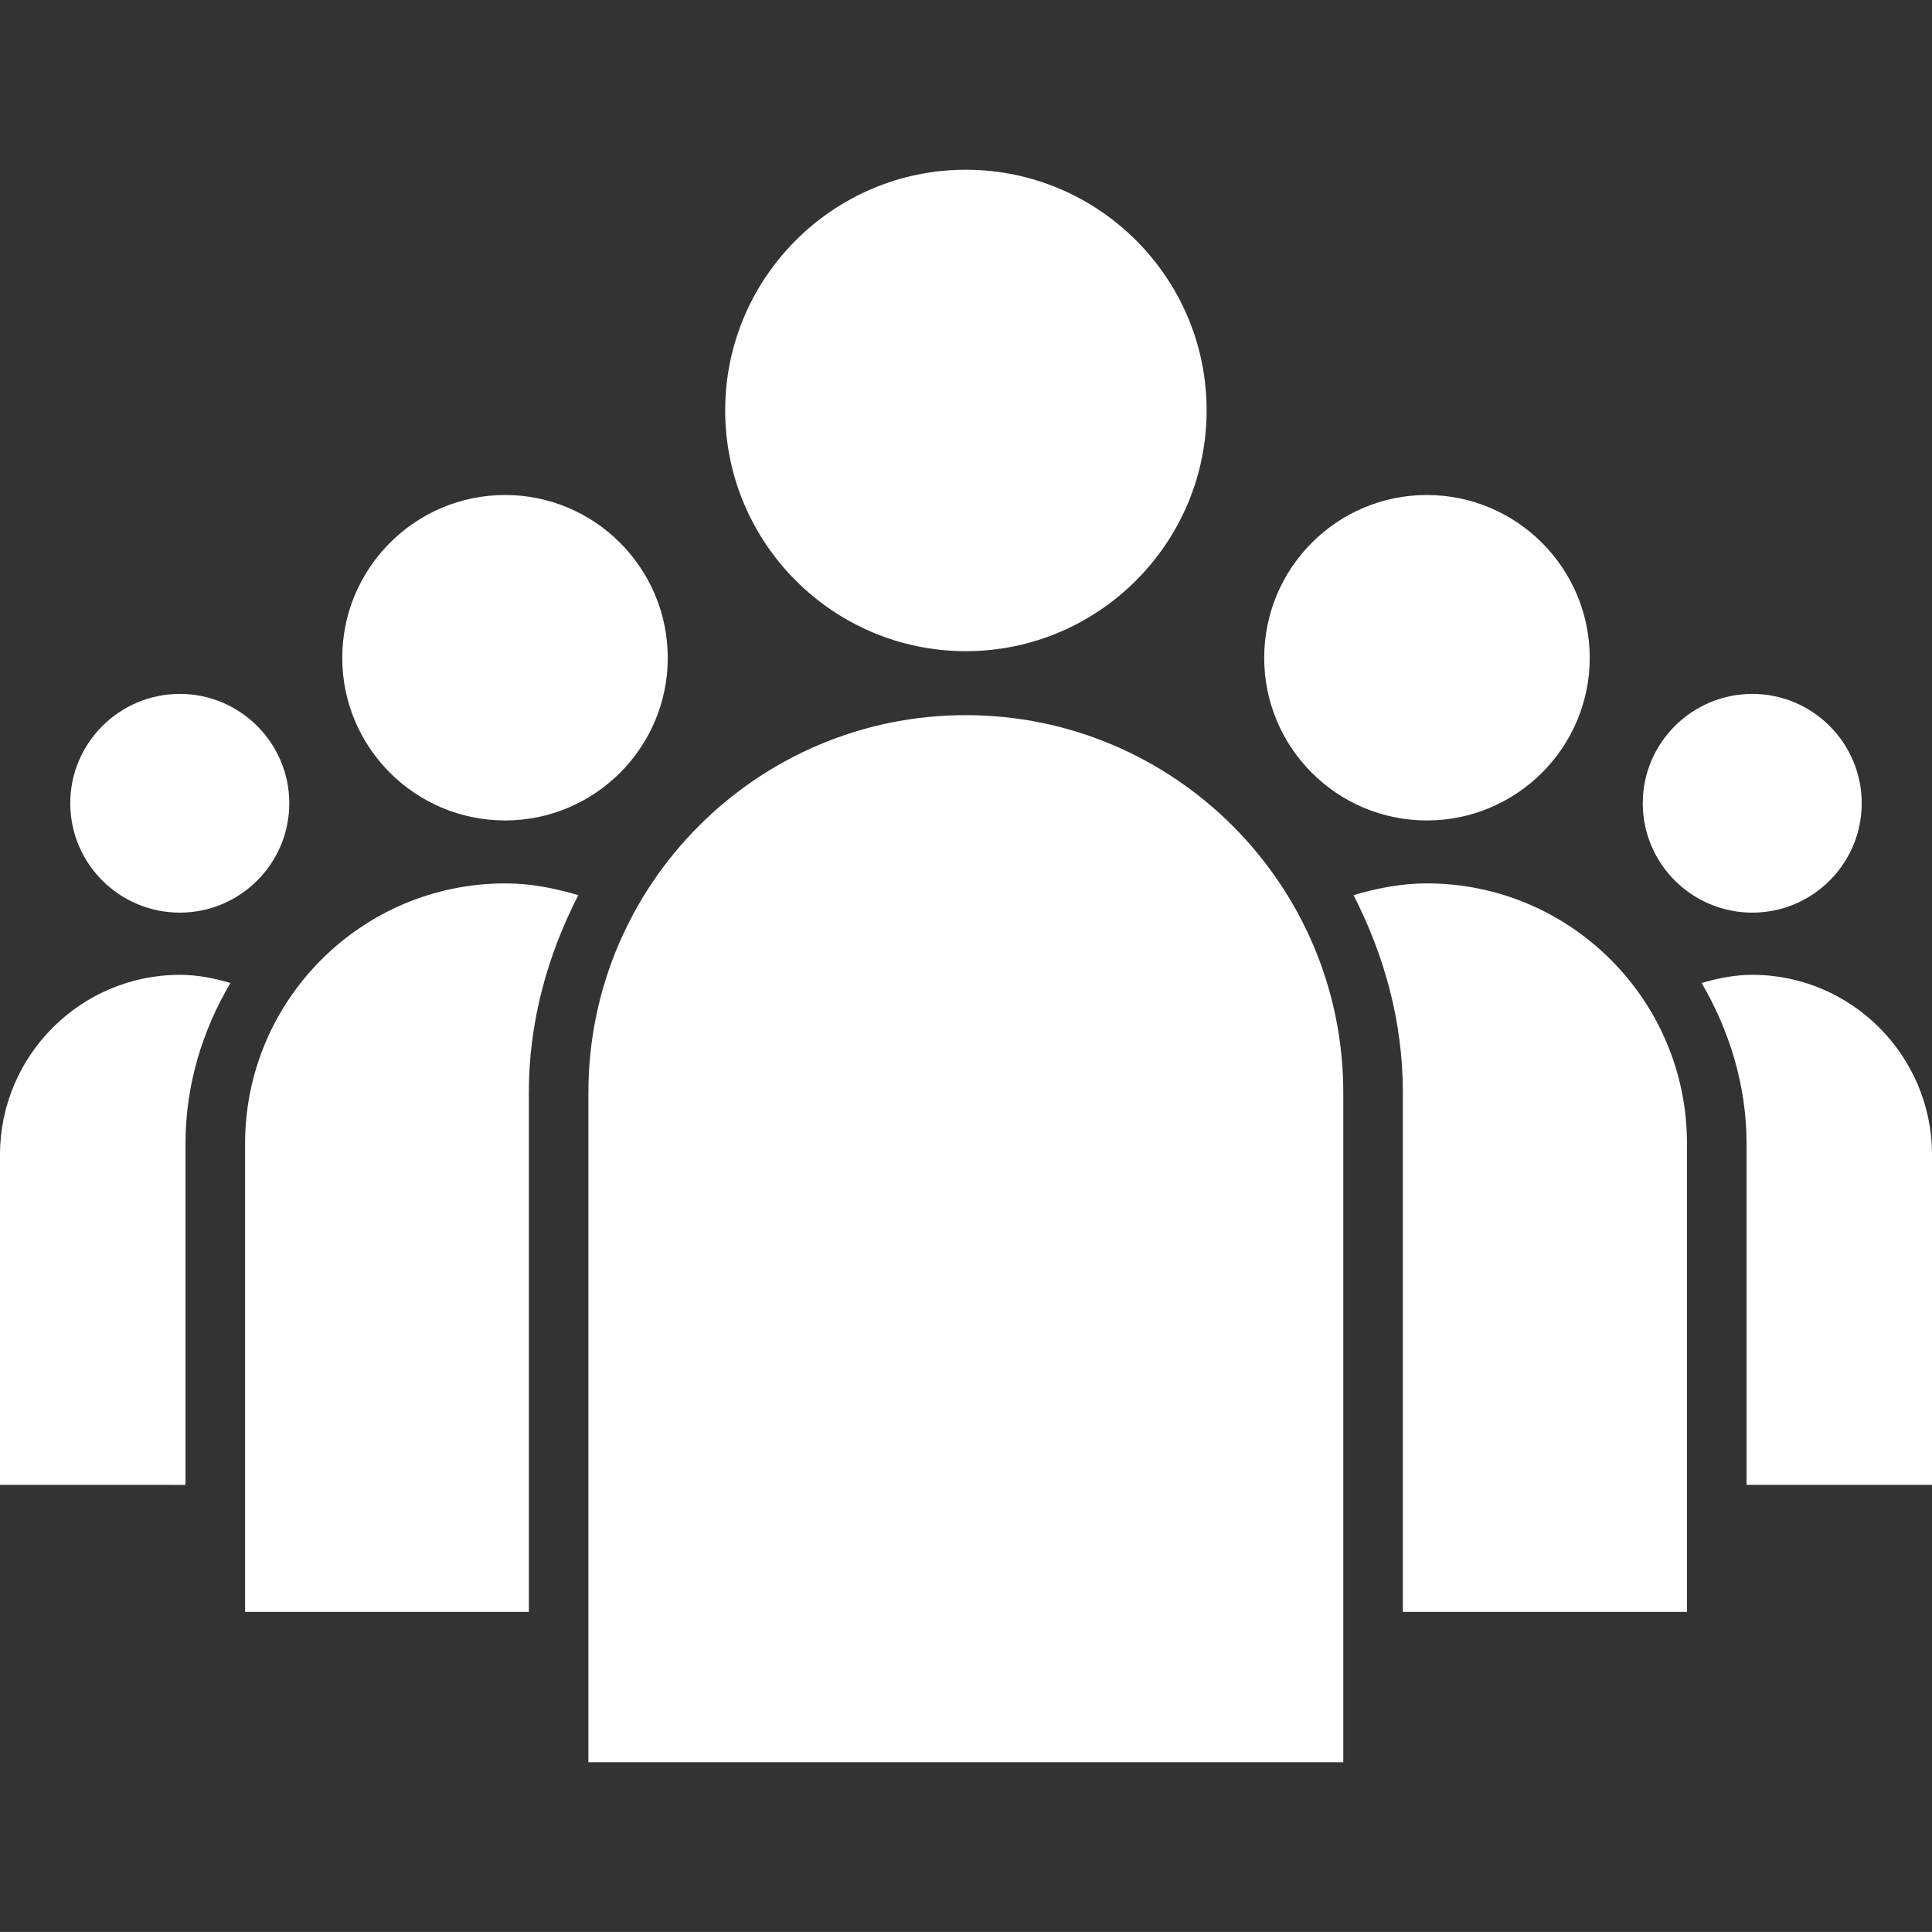
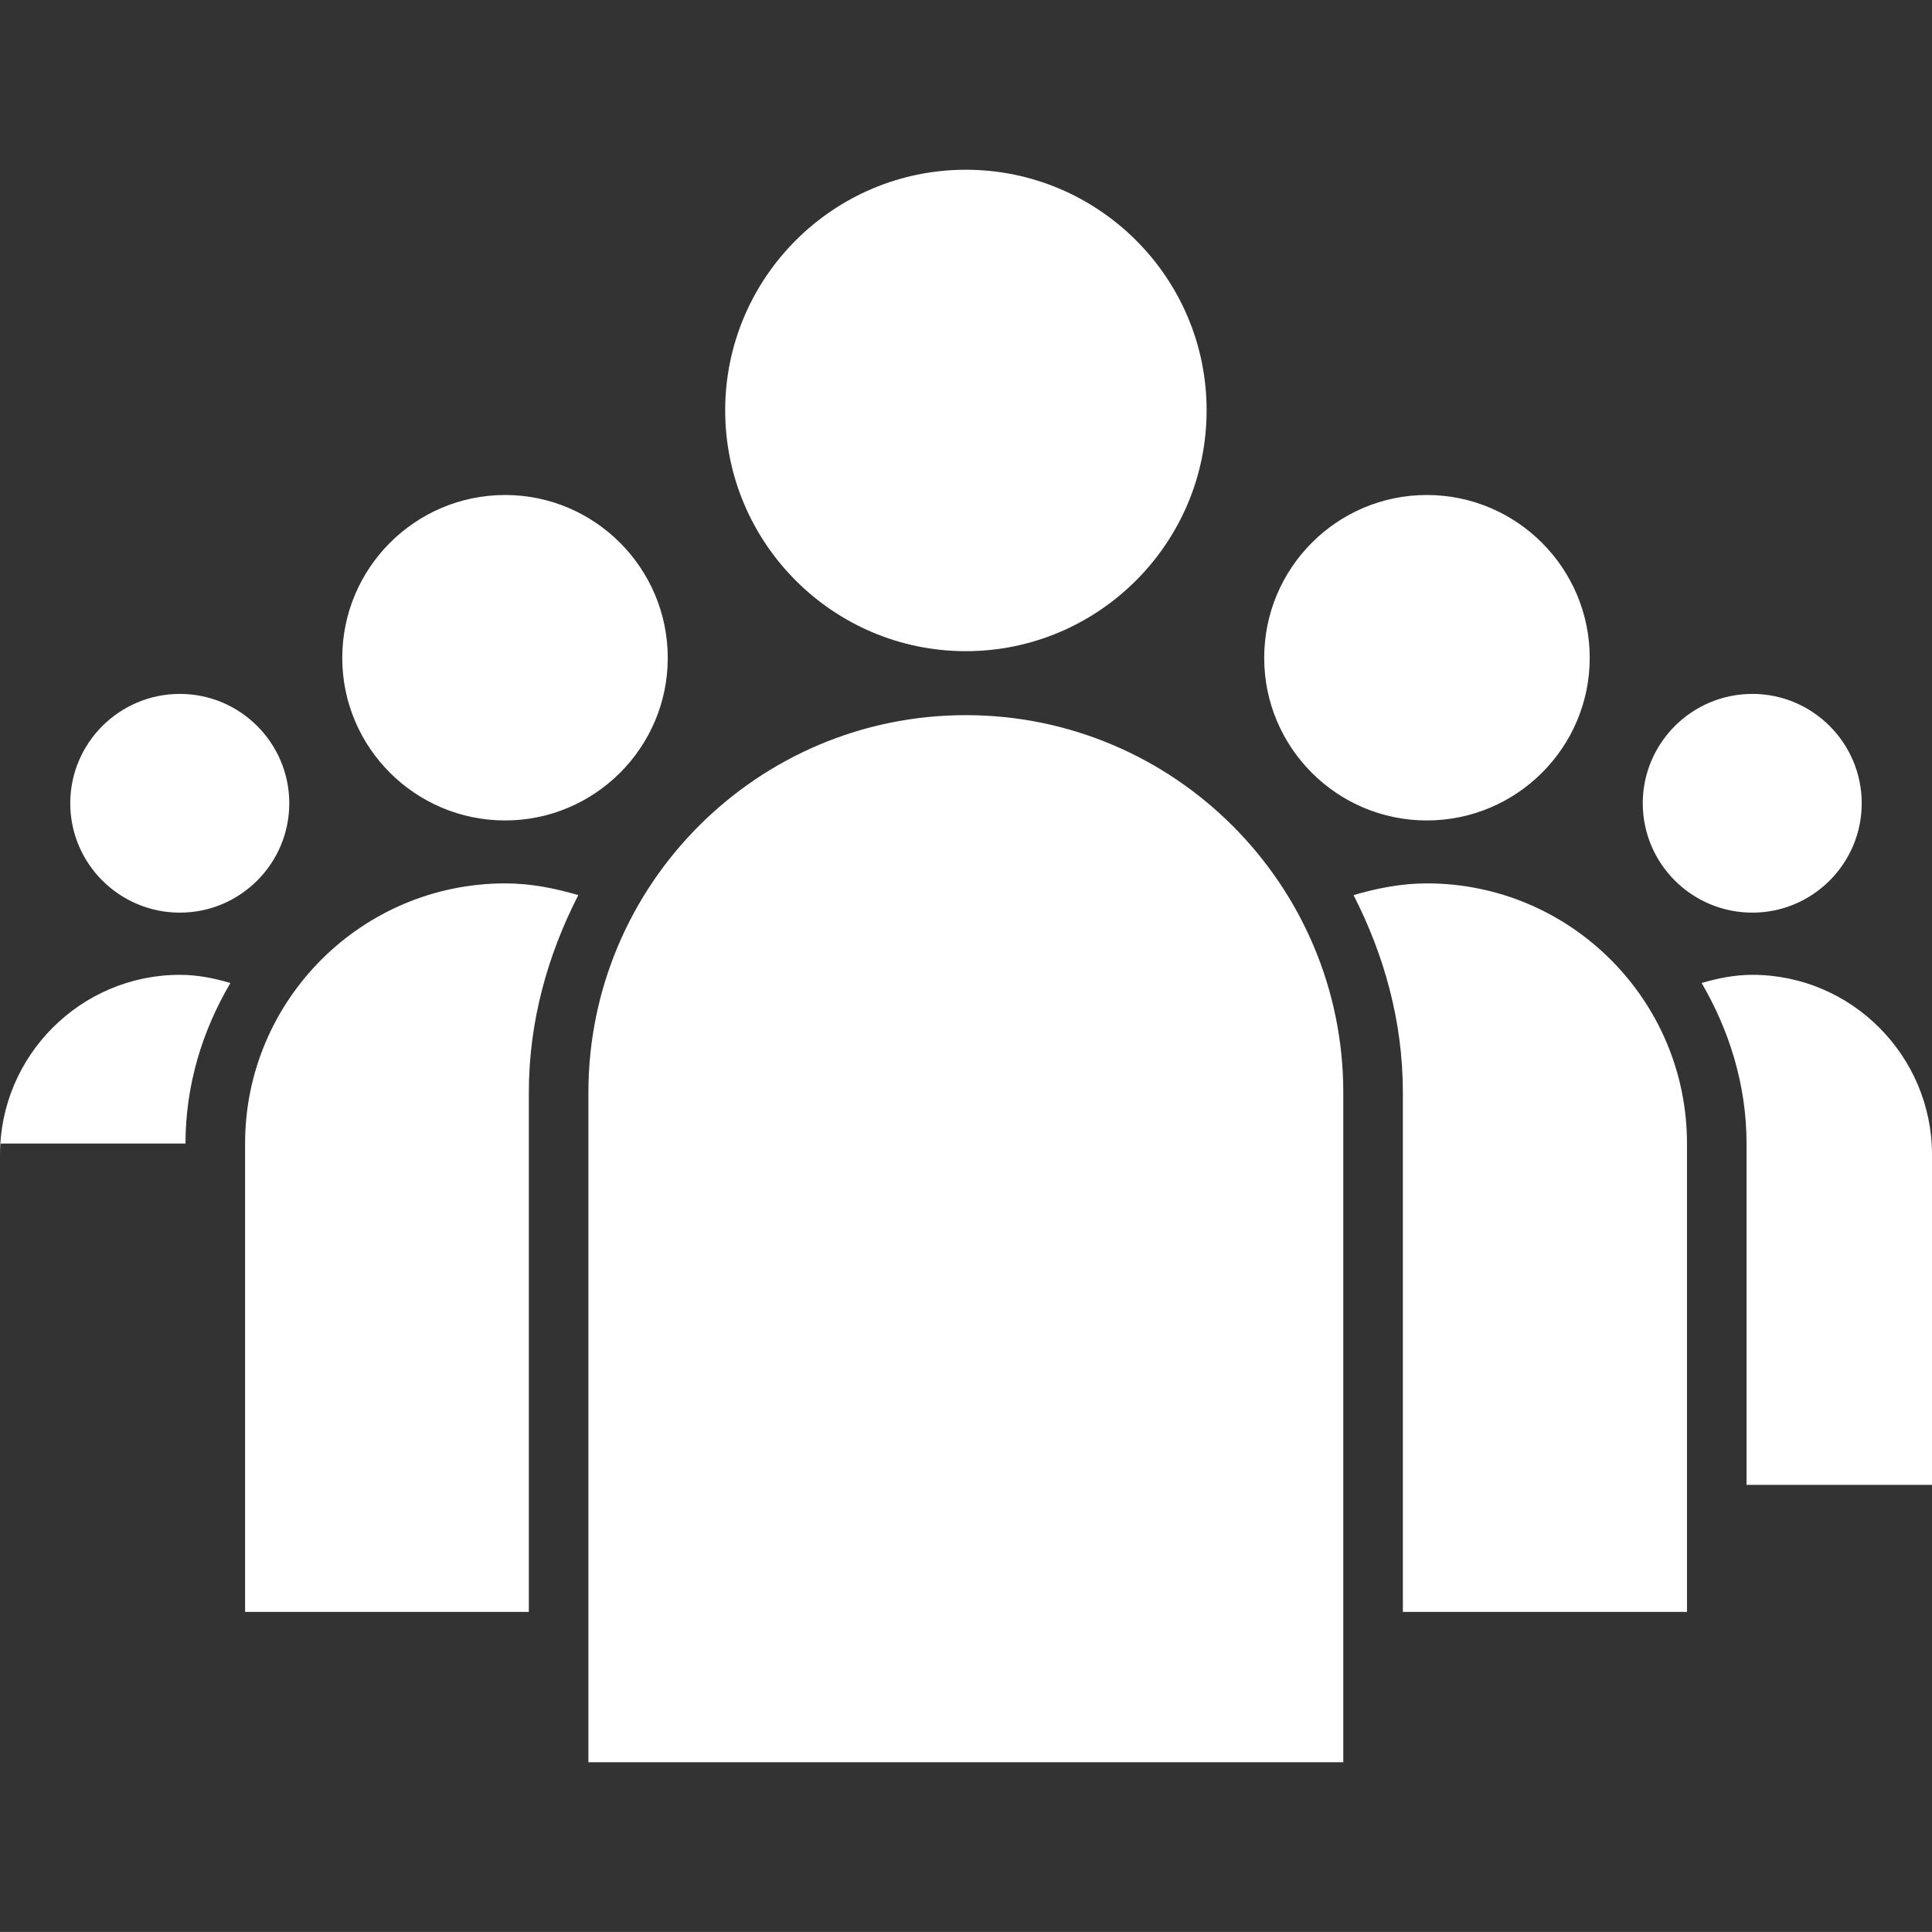
<svg xmlns="http://www.w3.org/2000/svg" version="1.1" id="Capa_1" x="0px" y="0px" width="85.988px" height="85.986px" viewBox="0 0 85.988 85.986" enable-background="new 0 0 85.988 85.986" xml:space="preserve">
  <rect x="0" y="0" width="85.988" height="85.986" fill="#333333" stroke="none" />
  <g>
-     <path fill="#FFFFFF" d="M77.993,30.884c-2.692,0-4.878,2.185-4.878,4.868c0,2.685,2.186,4.867,4.878,4.867   c2.683,0,4.867-2.184,4.867-4.867S80.675,30.884,77.993,30.884z M8.005,30.884c-2.691,0-4.878,2.185-4.878,4.868   c0,2.685,2.187,4.867,4.878,4.867c2.686,0,4.87-2.184,4.87-4.867S10.69,30.884,8.005,30.884z M63.504,22.031   c-3.997,0-7.238,3.25-7.238,7.25c0,3.991,3.241,7.235,7.238,7.235c3.998,0,7.25-3.244,7.25-7.235   C70.754,25.284,67.502,22.031,63.504,22.031z M85.988,66.088h-8.254V50.896c0-2.609-0.768-5.033-1.999-7.146   c0.726-0.212,1.471-0.363,2.258-0.363c4.401,0,7.995,3.594,7.995,8.006V66.088z M22.483,22.031c-4,0-7.25,3.25-7.25,7.25   c0,3.991,3.25,7.235,7.25,7.235c3.987,0,7.237-3.244,7.237-7.235C29.72,25.284,26.471,22.031,22.483,22.031z M8.005,43.387   c0.787,0,1.522,0.15,2.25,0.363c-1.245,2.112-1.999,4.536-1.999,7.146v15.192H0V51.393C0,46.98,3.596,43.387,8.005,43.387z    M42.986,7.555c-5.9,0-10.71,4.805-10.71,10.711c0,5.905,4.805,10.716,10.71,10.716c5.906,0,10.717-4.811,10.717-10.716   C53.708,12.359,48.892,7.555,42.986,7.555z M75.083,71.742H62.438V48.627c0-3.179-0.839-6.136-2.195-8.787   c1.035-0.306,2.123-0.523,3.262-0.523c6.38,0,11.578,5.188,11.578,11.579V71.742z M23.537,48.627v23.115H10.908V50.896   c0-6.385,5.191-11.579,11.581-11.579c1.139,0,2.216,0.218,3.249,0.523C24.381,42.491,23.537,45.448,23.537,48.627z M26.188,78.433   h33.598V48.627c0-9.265-7.539-16.798-16.801-16.798c-9.27,0-16.797,7.533-16.797,16.798V78.433z" />
+     <path fill="#FFFFFF" d="M77.993,30.884c-2.692,0-4.878,2.185-4.878,4.868c0,2.685,2.186,4.867,4.878,4.867   c2.683,0,4.867-2.184,4.867-4.867S80.675,30.884,77.993,30.884z M8.005,30.884c-2.691,0-4.878,2.185-4.878,4.868   c0,2.685,2.187,4.867,4.878,4.867c2.686,0,4.87-2.184,4.87-4.867S10.69,30.884,8.005,30.884z M63.504,22.031   c-3.997,0-7.238,3.25-7.238,7.25c0,3.991,3.241,7.235,7.238,7.235c3.998,0,7.25-3.244,7.25-7.235   C70.754,25.284,67.502,22.031,63.504,22.031z M85.988,66.088h-8.254V50.896c0-2.609-0.768-5.033-1.999-7.146   c0.726-0.212,1.471-0.363,2.258-0.363c4.401,0,7.995,3.594,7.995,8.006V66.088z M22.483,22.031c-4,0-7.25,3.25-7.25,7.25   c0,3.991,3.25,7.235,7.25,7.235c3.987,0,7.237-3.244,7.237-7.235C29.72,25.284,26.471,22.031,22.483,22.031z M8.005,43.387   c0.787,0,1.522,0.15,2.25,0.363c-1.245,2.112-1.999,4.536-1.999,7.146H0V51.393C0,46.98,3.596,43.387,8.005,43.387z    M42.986,7.555c-5.9,0-10.71,4.805-10.71,10.711c0,5.905,4.805,10.716,10.71,10.716c5.906,0,10.717-4.811,10.717-10.716   C53.708,12.359,48.892,7.555,42.986,7.555z M75.083,71.742H62.438V48.627c0-3.179-0.839-6.136-2.195-8.787   c1.035-0.306,2.123-0.523,3.262-0.523c6.38,0,11.578,5.188,11.578,11.579V71.742z M23.537,48.627v23.115H10.908V50.896   c0-6.385,5.191-11.579,11.581-11.579c1.139,0,2.216,0.218,3.249,0.523C24.381,42.491,23.537,45.448,23.537,48.627z M26.188,78.433   h33.598V48.627c0-9.265-7.539-16.798-16.801-16.798c-9.27,0-16.797,7.533-16.797,16.798V78.433z" />
  </g>
</svg>